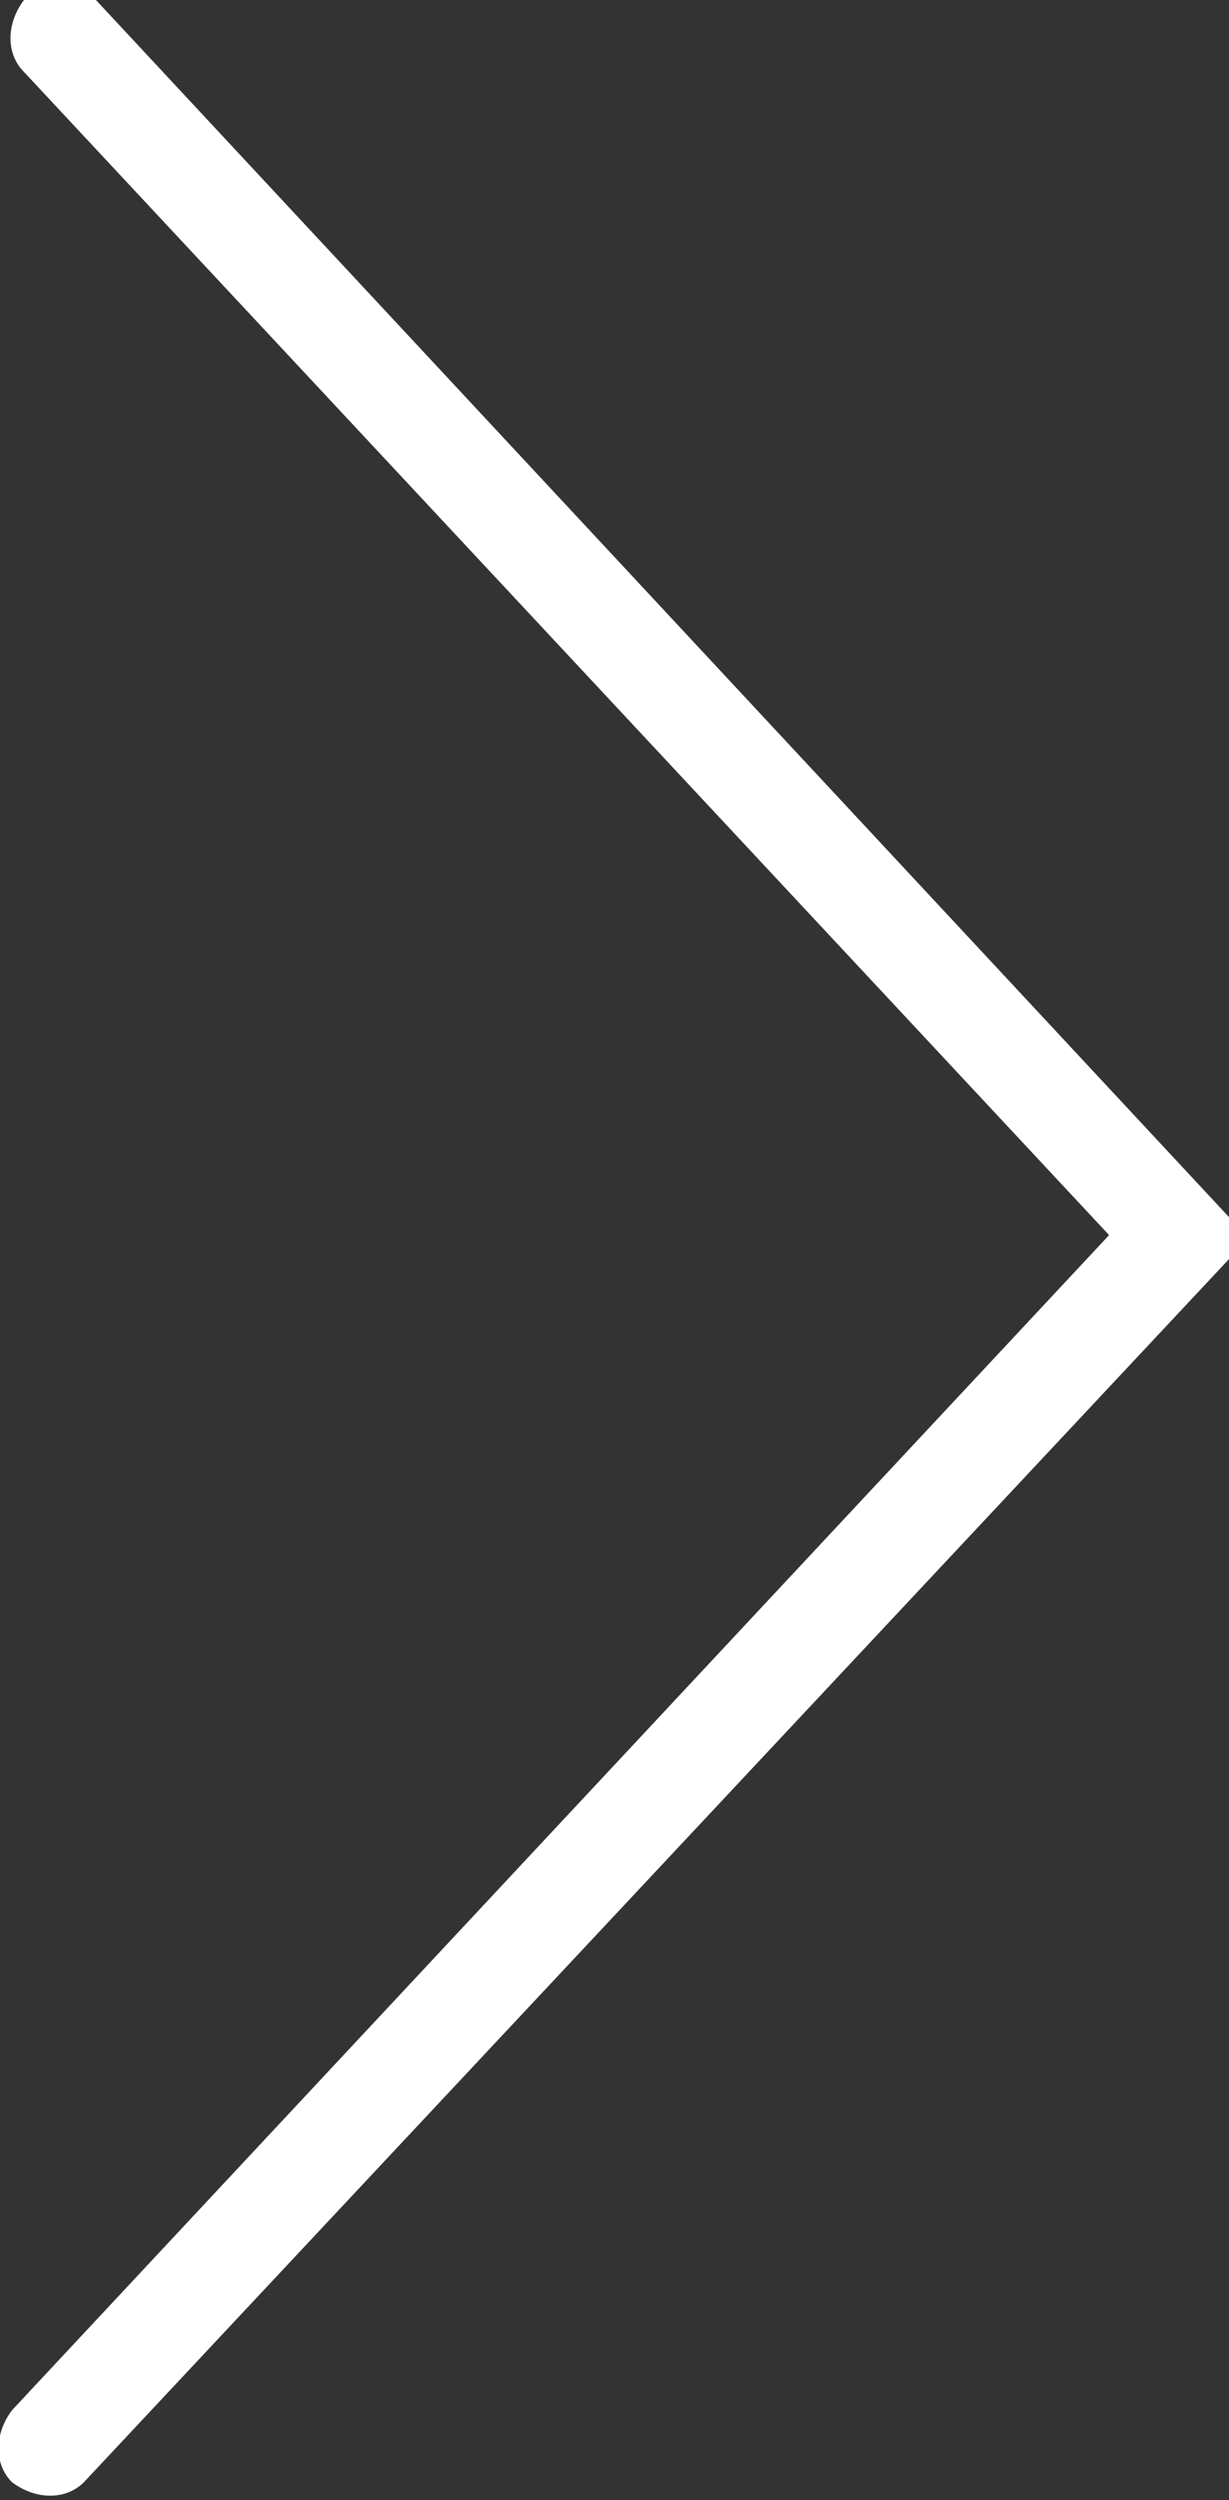
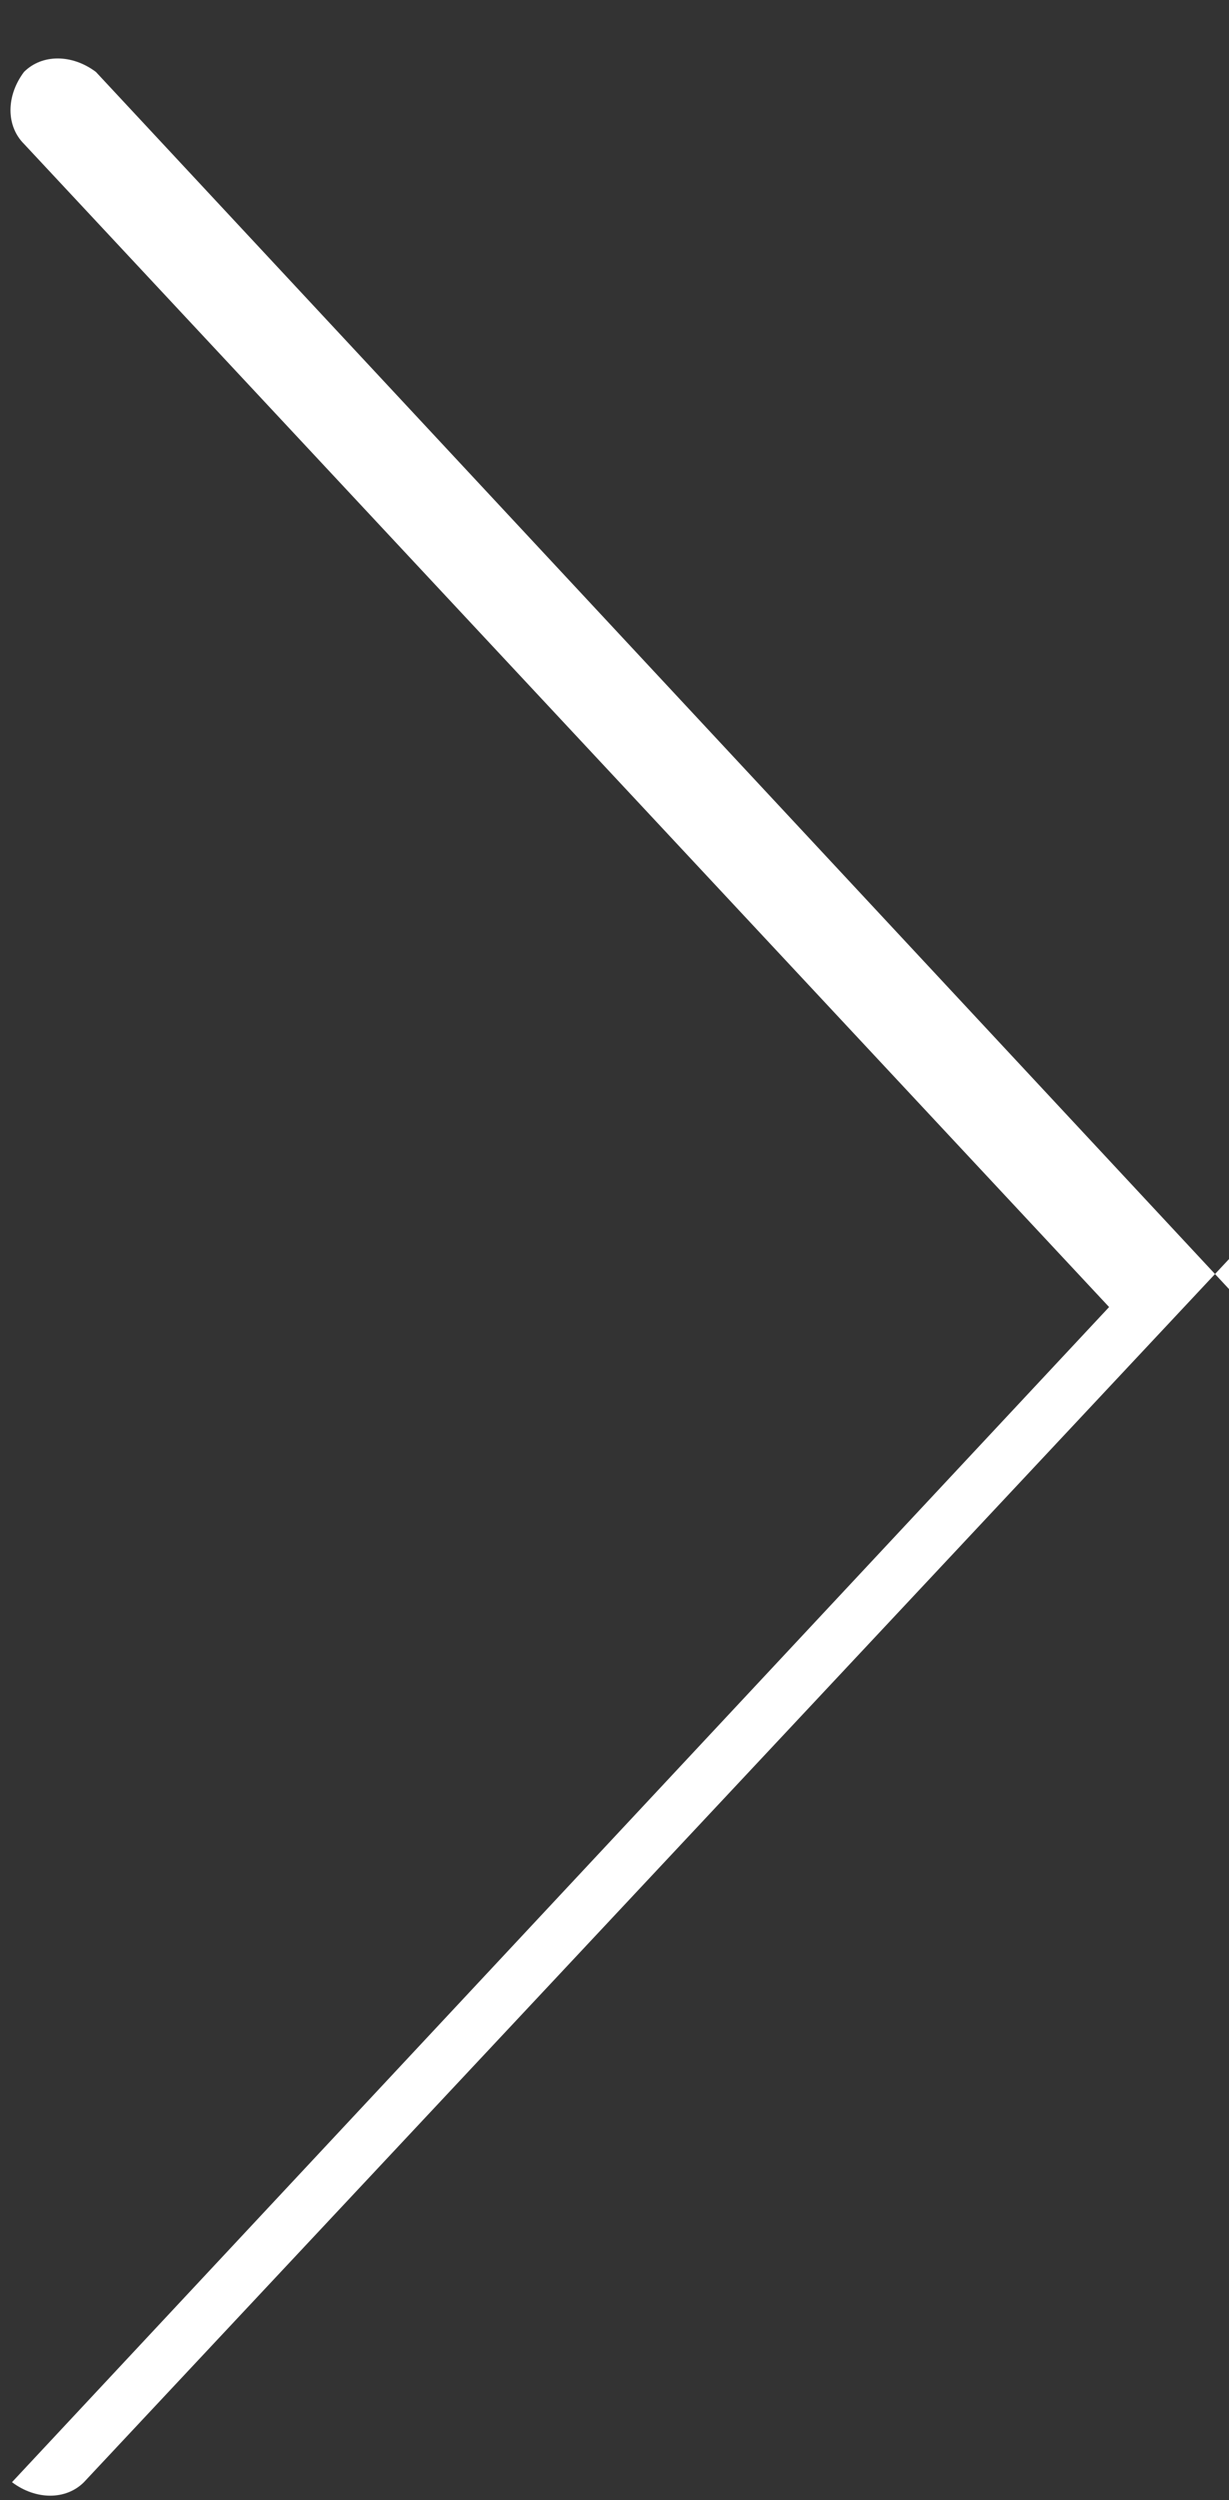
<svg xmlns="http://www.w3.org/2000/svg" version="1.1" id="Layer_1" x="0px" y="0px" viewBox="0 0 20.5 41.7" style="enable-background:new 0 0 20.5 41.7;" xml:space="preserve">
  <rect x="0" y="0" width="20.5" height="41.7" fill="#333333" stroke="none" />
  <style type="text/css">
	.st0{fill:#ffffff;}
</style>
  <g id="Guide">
    <g id="Online-Stores-Copy" transform="translate(-969, -1251)">
-       <path id="arrow" class="st0" d="M989.5,1272L989.5,1272l-19.1,20.4c-0.3,0.3-0.8,0.3-1.2,0c-0.3-0.3-0.3-0.8,0-1.2l18.3-19.6    l-18.1-19.4c-0.3-0.3-0.3-0.8,0-1.2c0.3-0.3,0.8-0.3,1.2,0l18.9,20.3L989.5,1272z" />
+       <path id="arrow" class="st0" d="M989.5,1272L989.5,1272l-19.1,20.4c-0.3,0.3-0.8,0.3-1.2,0l18.3-19.6    l-18.1-19.4c-0.3-0.3-0.3-0.8,0-1.2c0.3-0.3,0.8-0.3,1.2,0l18.9,20.3L989.5,1272z" />
    </g>
  </g>
</svg>